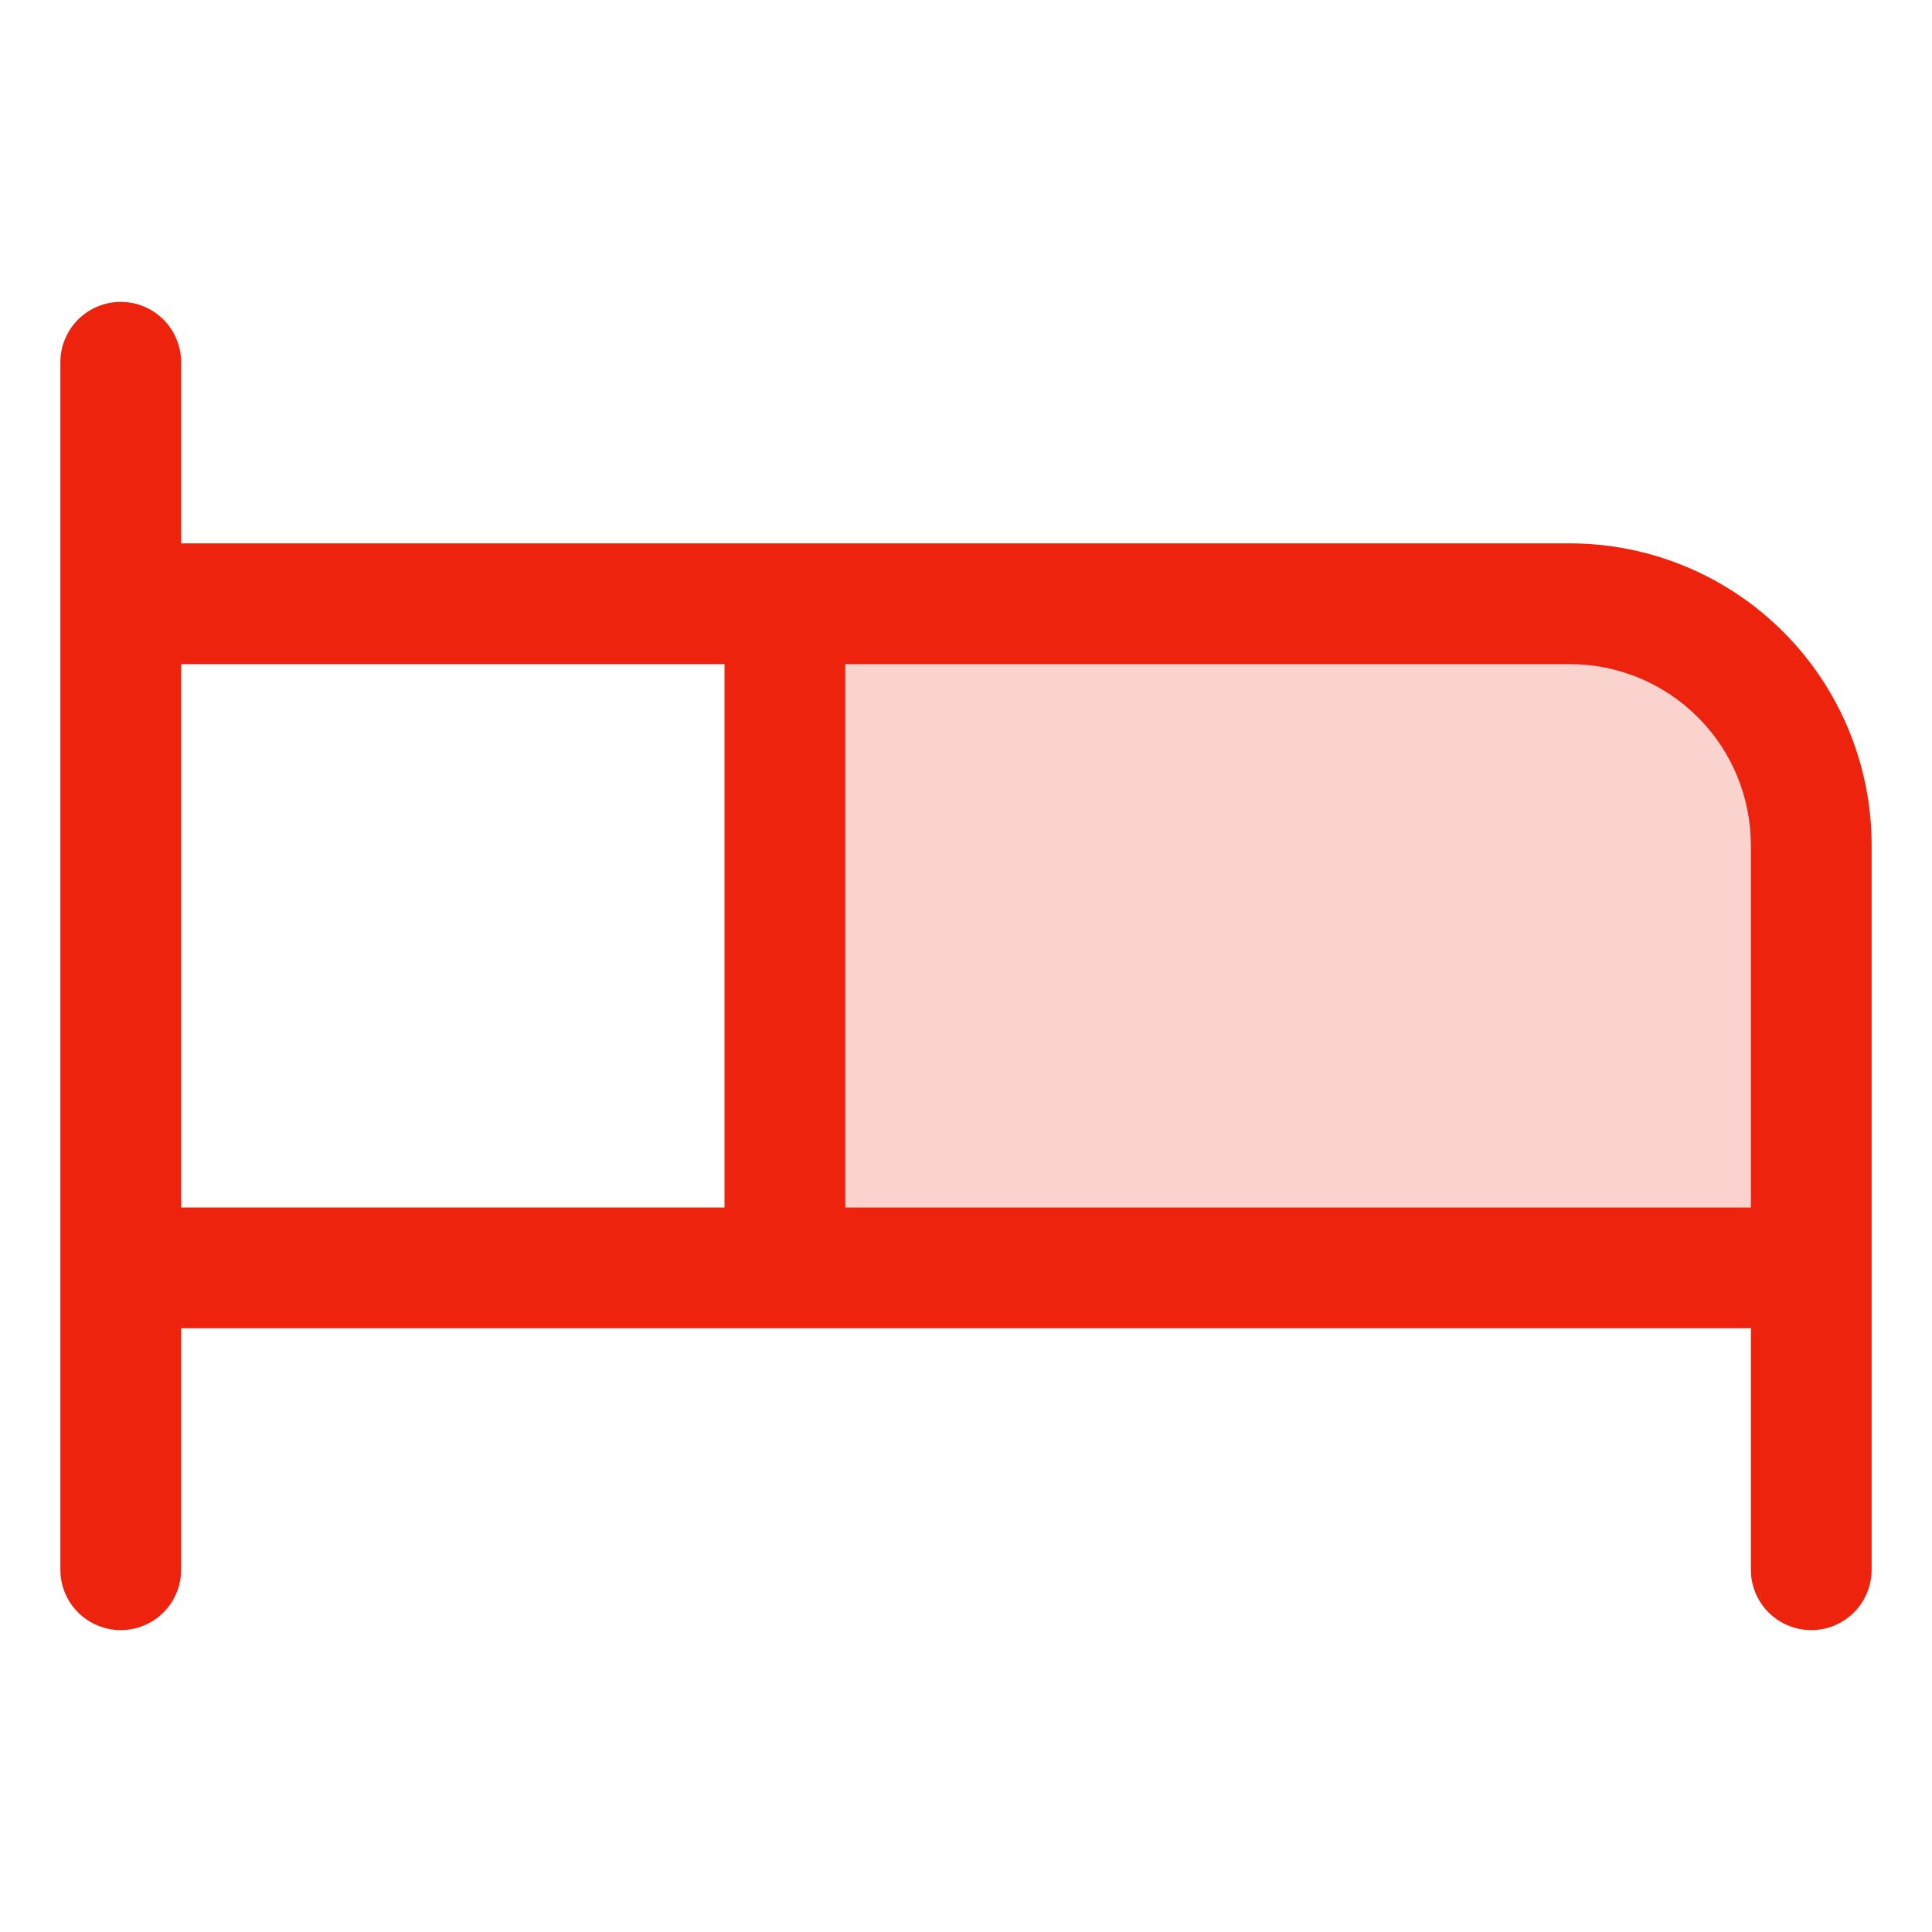
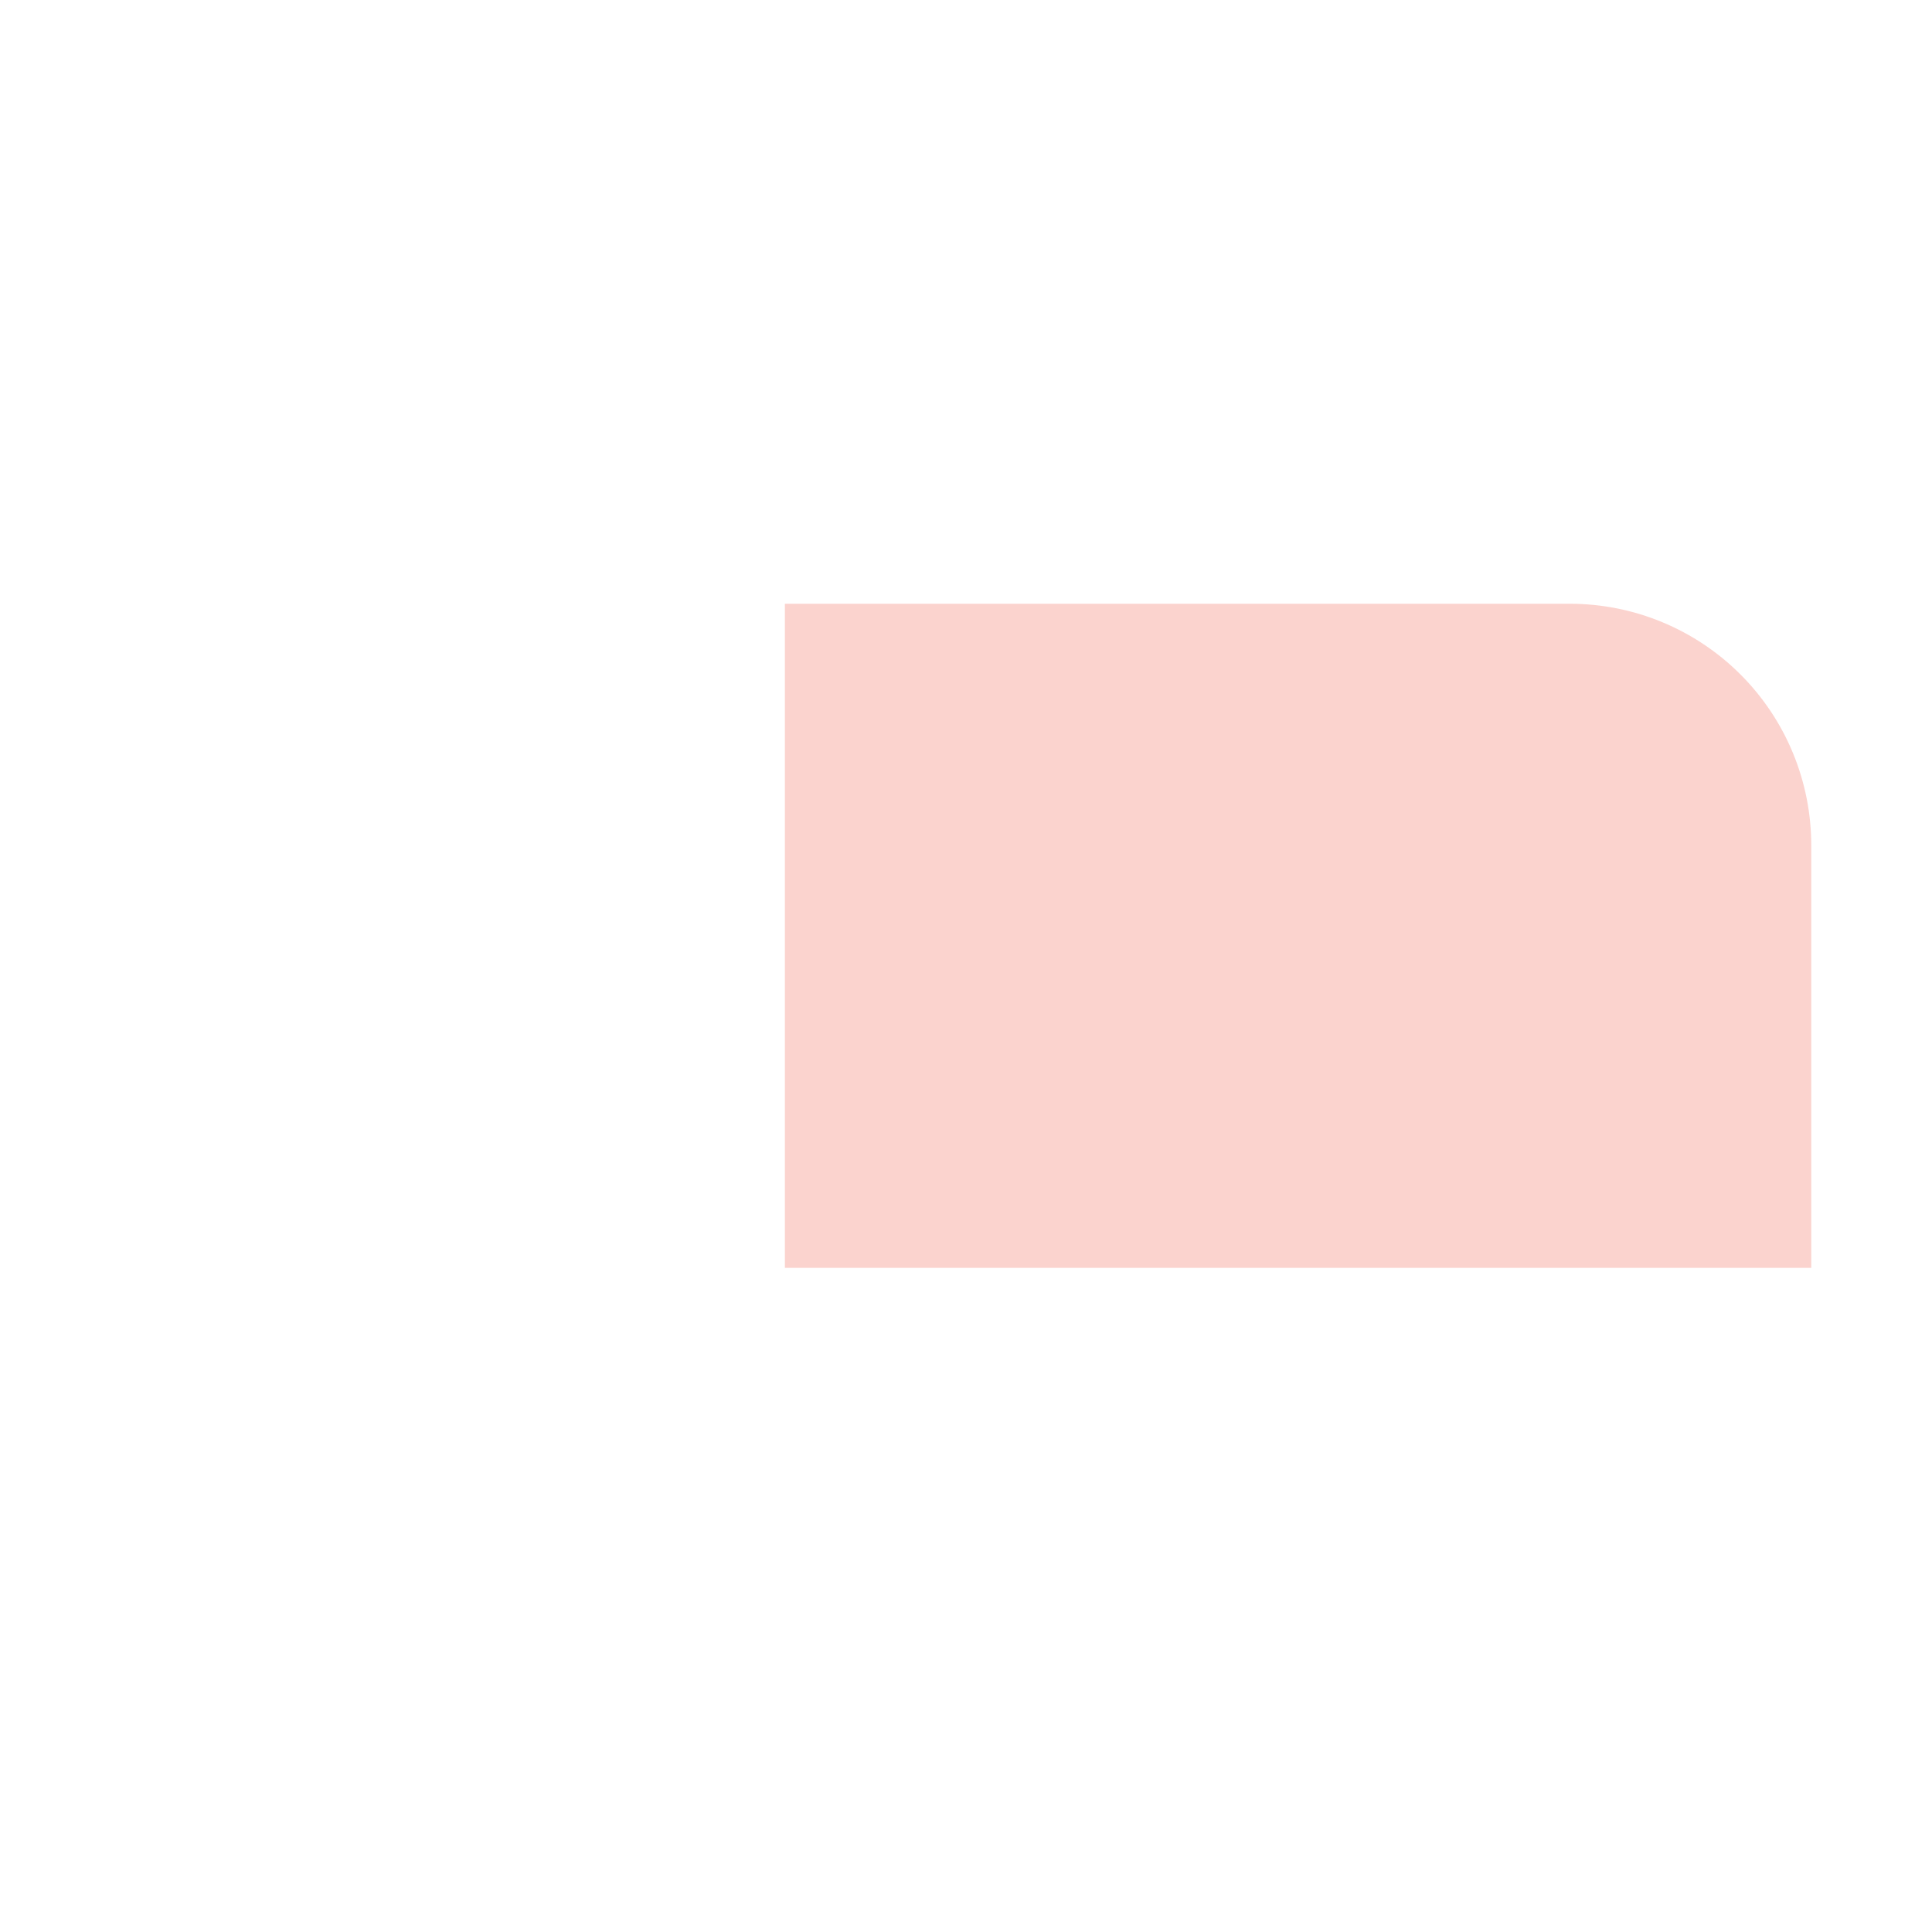
<svg xmlns="http://www.w3.org/2000/svg" width="60" height="60" viewBox="0 0 60 60" fill="none">
  <path opacity="0.2" d="M56.25 26.25V39.375H24.375V18.75H48.75C50.739 18.75 52.647 19.54 54.053 20.947C55.46 22.353 56.25 24.261 56.25 26.25Z" fill="#ED230D" />
-   <path d="M48.75 16.875H5.625V11.25C5.625 10.753 5.427 10.276 5.076 9.924C4.724 9.573 4.247 9.375 3.75 9.375C3.253 9.375 2.776 9.573 2.424 9.924C2.073 10.276 1.875 10.753 1.875 11.25V48.75C1.875 49.247 2.073 49.724 2.424 50.076C2.776 50.428 3.253 50.625 3.75 50.625C4.247 50.625 4.724 50.428 5.076 50.076C5.427 49.724 5.625 49.247 5.625 48.75V41.25H54.375V48.75C54.375 49.247 54.572 49.724 54.924 50.076C55.276 50.428 55.753 50.625 56.25 50.625C56.747 50.625 57.224 50.428 57.576 50.076C57.928 49.724 58.125 49.247 58.125 48.75V26.25C58.125 23.764 57.137 21.379 55.379 19.621C53.621 17.863 51.236 16.875 48.75 16.875ZM5.625 20.625H22.5V37.5H5.625V20.625ZM26.25 37.5V20.625H48.75C50.242 20.625 51.673 21.218 52.727 22.273C53.782 23.328 54.375 24.758 54.375 26.25V37.5H26.25Z" fill="#ED230D" />
</svg>